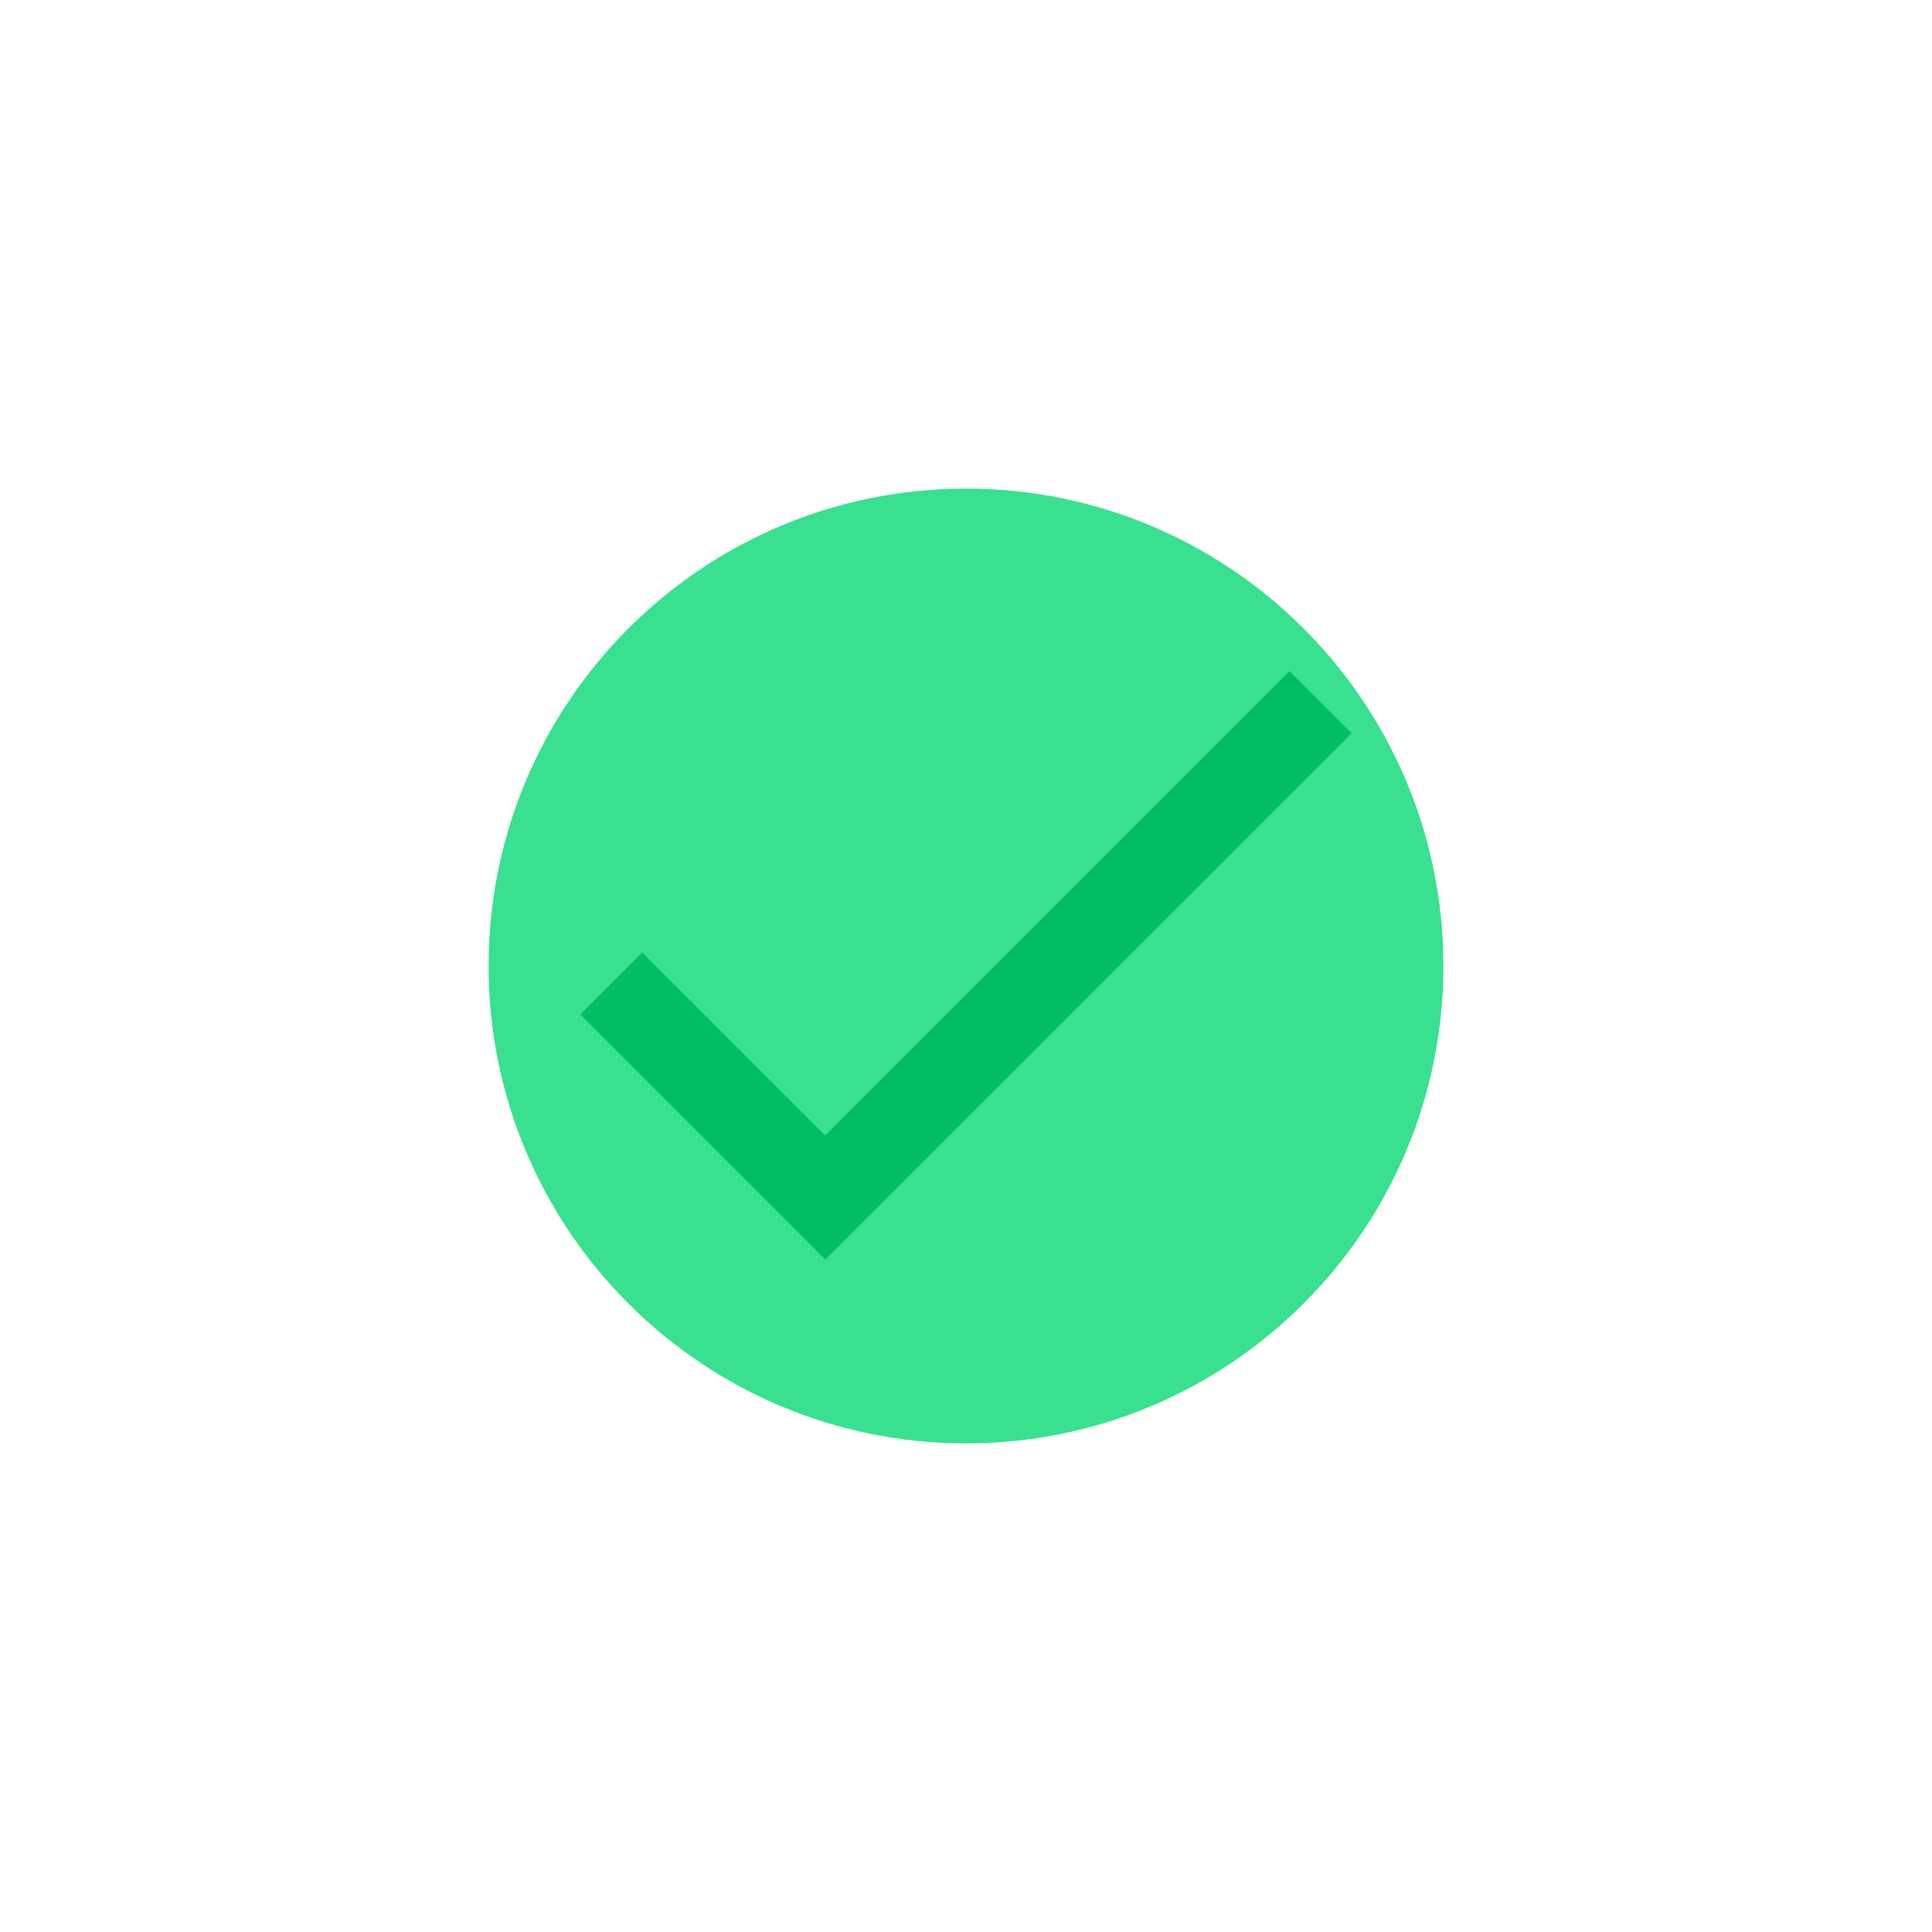
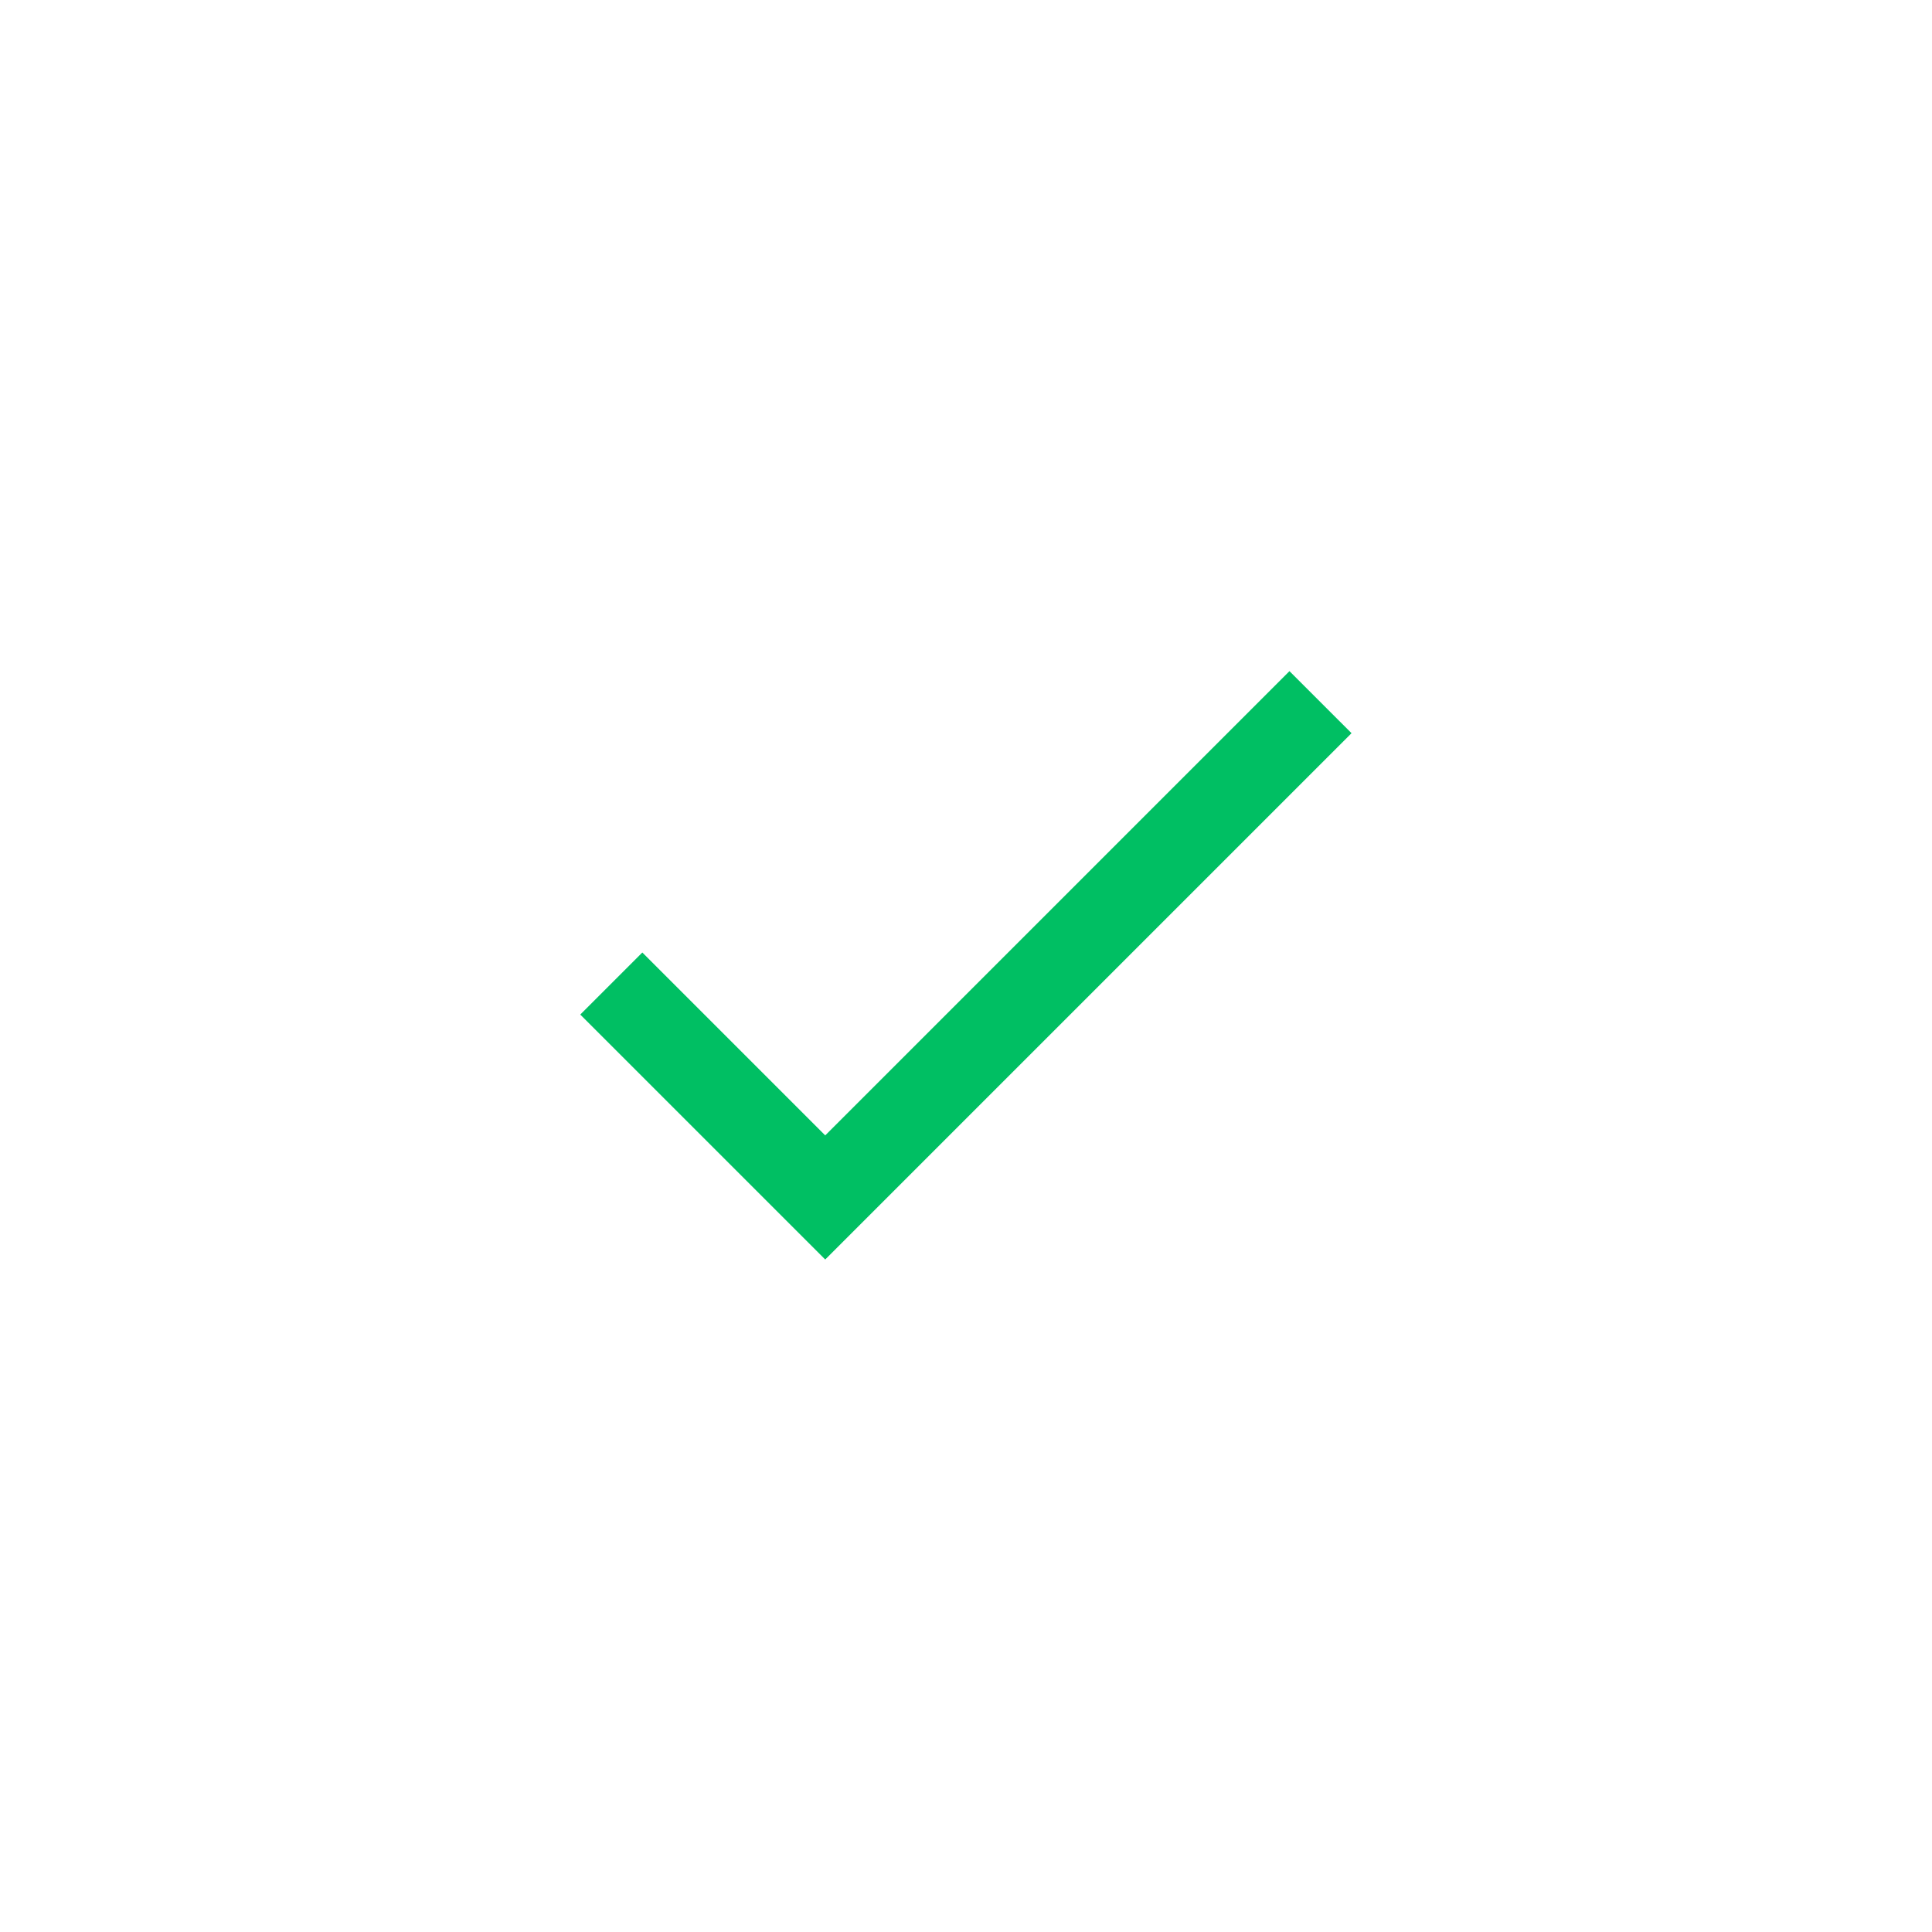
<svg xmlns="http://www.w3.org/2000/svg" width="500" viewBox="0 0 375 375" height="500" preserveAspectRatio="xMidYMid meet">
  <defs>
    <clipPath id="63480e3d65">
-       <path d="M 94.836 94.836 L 280.164 94.836 L 280.164 280.164 L 94.836 280.164 Z M 94.836 94.836 " />
-     </clipPath>
+       </clipPath>
    <clipPath id="4baf1c7a94">
-       <path d="M 187.5 94.836 C 136.324 94.836 94.836 136.324 94.836 187.5 C 94.836 238.676 136.324 280.164 187.5 280.164 C 238.676 280.164 280.164 238.676 280.164 187.5 C 280.164 136.324 238.676 94.836 187.5 94.836 Z M 187.5 94.836 " />
-     </clipPath>
+       </clipPath>
    <clipPath id="44747e0cfe">
      <path d="M 112.5 130 L 262.5 130 L 262.5 245 L 112.5 245 Z M 112.5 130 " />
    </clipPath>
  </defs>
  <g id="89b538e03a">
    <g clip-rule="nonzero" clip-path="url(#63480e3d65)">
      <g clip-rule="nonzero" clip-path="url(#4baf1c7a94)">
-         <path style=" stroke:none;fill-rule:nonzero;fill:#39e090;fill-opacity:1;" d="M 94.836 94.836 L 280.164 94.836 L 280.164 280.164 L 94.836 280.164 Z M 94.836 94.836 " />
-       </g>
+         </g>
    </g>
    <g clip-rule="nonzero" clip-path="url(#44747e0cfe)">
      <path style=" stroke:none;fill-rule:nonzero;fill:#00bf63;fill-opacity:1;" d="M 160.176 220.379 L 124.676 184.879 L 112.629 196.926 L 160.176 244.469 L 262.332 142.312 L 250.285 130.266 Z M 160.176 220.379 " />
    </g>
  </g>
</svg>